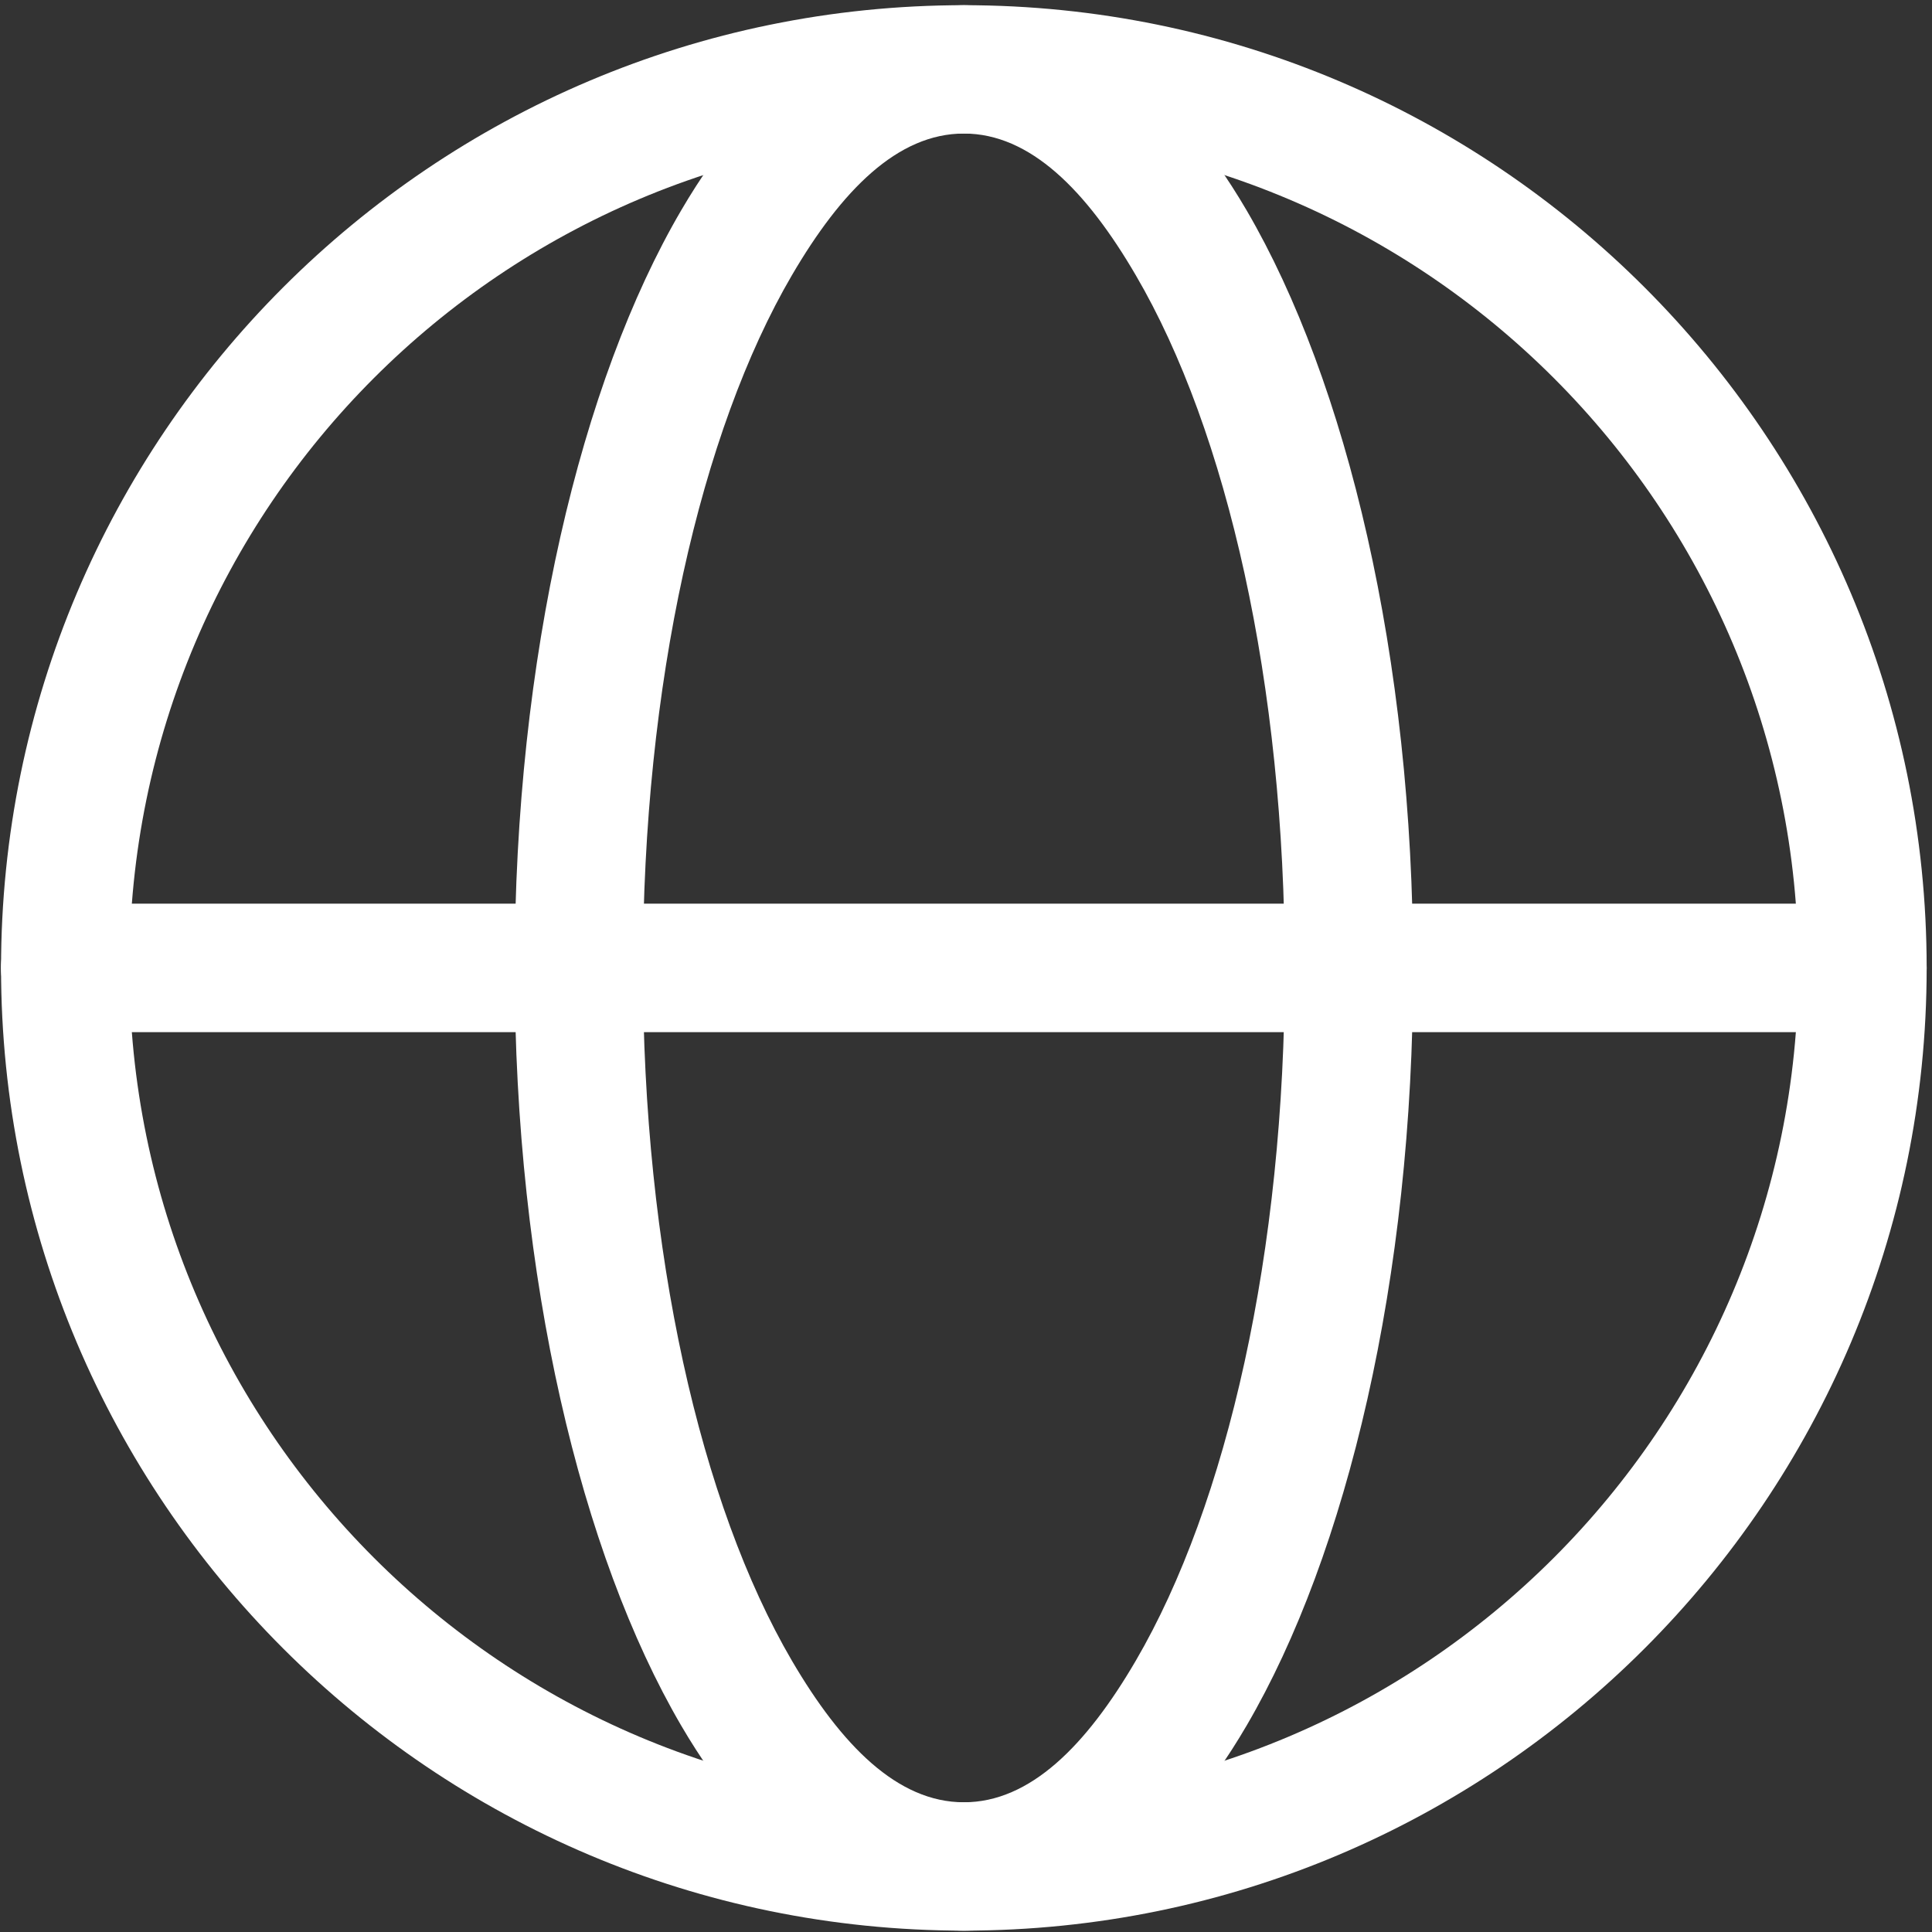
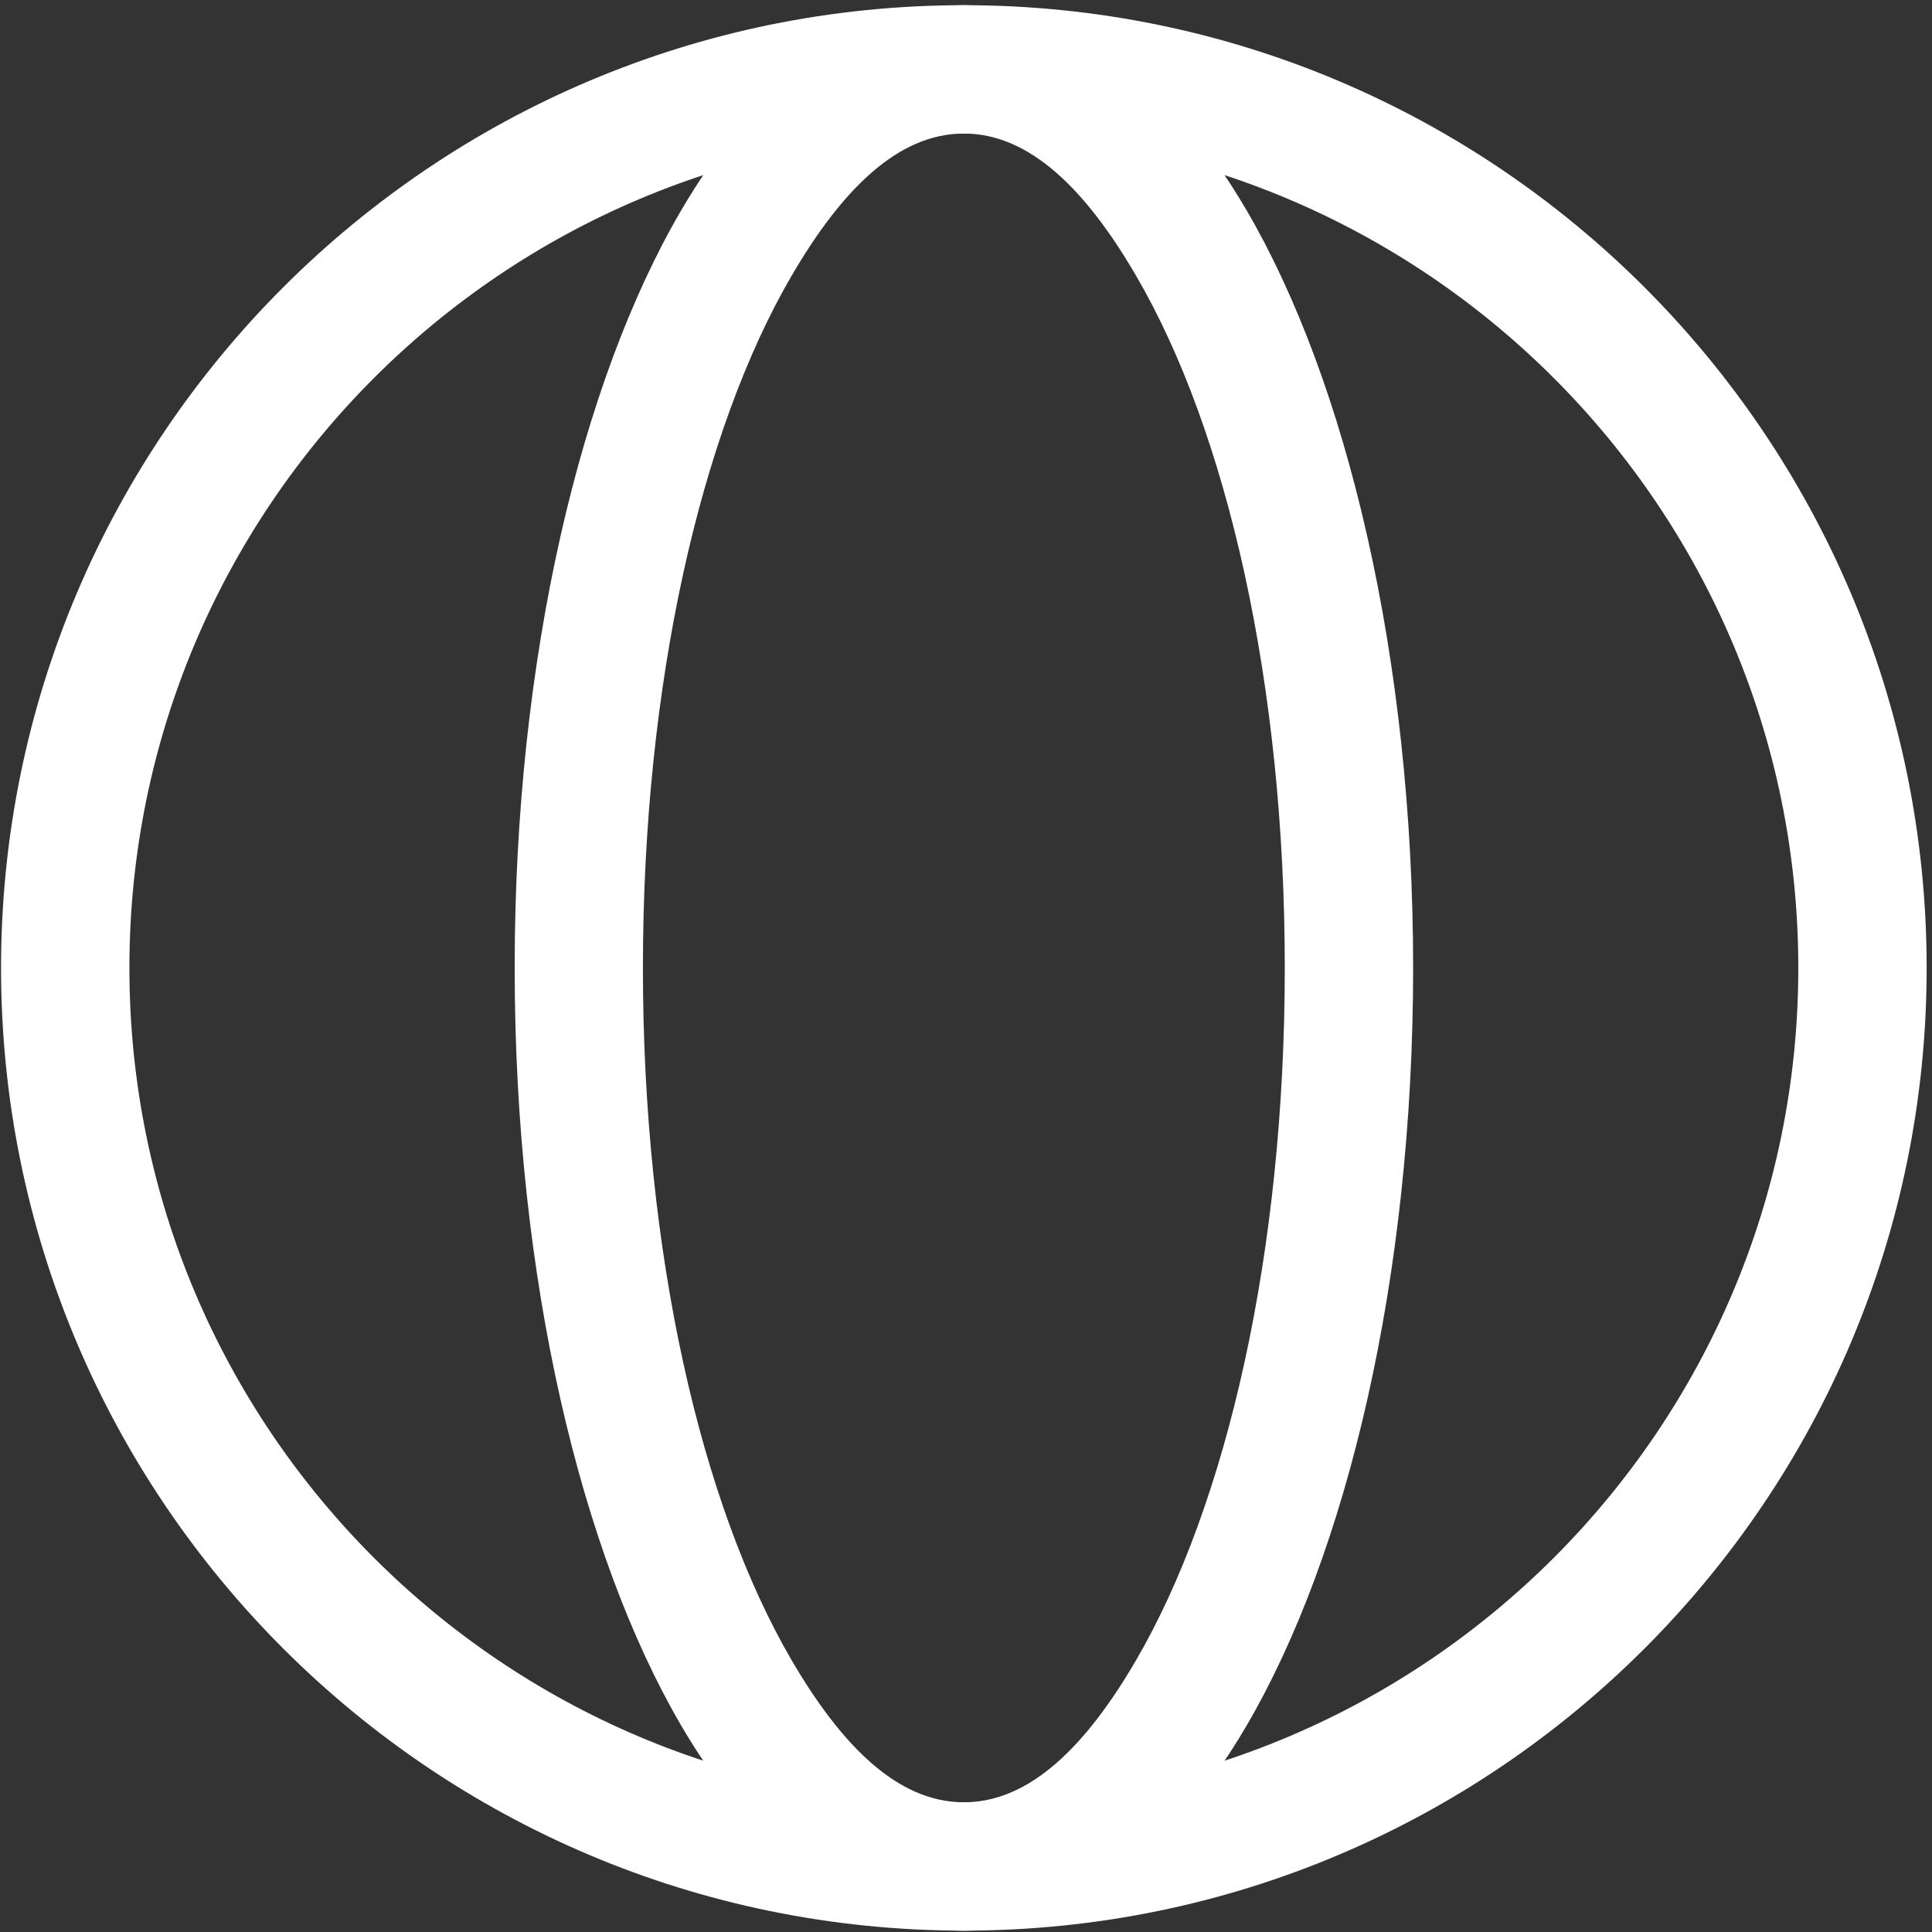
<svg xmlns="http://www.w3.org/2000/svg" width="140" height="140" viewBox="0 0 140 140" fill="none">
  <rect x="0" y="0" width="140" height="140" fill="#333333" stroke="none" />
  <path fill-rule="evenodd" clip-rule="evenodd" d="M69.849 9.677C103.218 9.677 130.312 36.768 130.312 70.142C130.312 103.509 103.218 130.6 69.849 130.6C36.471 130.6 9.377 103.509 9.377 70.142C9.377 36.768 36.471 9.677 69.849 9.677ZM69.849 0.377C31.338 0.377 0.076 31.636 0.076 70.142C0.076 108.641 31.338 139.9 69.849 139.9C108.351 139.9 139.613 108.641 139.613 70.142C139.613 31.636 108.351 0.377 69.849 0.377Z" fill="white" />
  <path fill-rule="evenodd" clip-rule="evenodd" d="M69.848 9.677C74.646 9.677 78.713 13.79 82.306 19.949C88.924 31.263 93.1 49.552 93.1 70.142C93.1 90.733 88.916 109.014 82.306 120.336C78.713 126.494 74.646 130.6 69.848 130.6C65.042 130.6 60.983 126.487 57.382 120.336C50.764 109.014 46.588 90.733 46.588 70.142C46.588 49.552 50.772 31.263 57.382 19.949C60.983 13.79 65.042 9.677 69.848 9.677ZM69.848 0.377C62.32 0.377 54.995 5.595 49.356 15.252C42.109 27.639 37.295 47.6 37.295 70.142C37.295 92.677 42.116 112.638 49.356 125.032C55.002 134.69 62.32 139.908 69.848 139.908C77.376 139.908 84.701 134.69 90.34 125.032C97.58 112.645 102.401 92.677 102.401 70.142C102.401 47.6 97.572 27.639 90.34 15.252C84.694 5.595 77.368 0.377 69.848 0.377Z" fill="white" />
-   <path fill-rule="evenodd" clip-rule="evenodd" d="M4.727 74.792H134.962C137.529 74.792 139.613 72.708 139.613 70.142C139.613 67.576 137.529 65.484 134.962 65.484H4.727C2.16 65.484 0.068 67.568 0.068 70.142C0.076 72.708 2.16 74.792 4.727 74.792Z" fill="white" />
</svg>